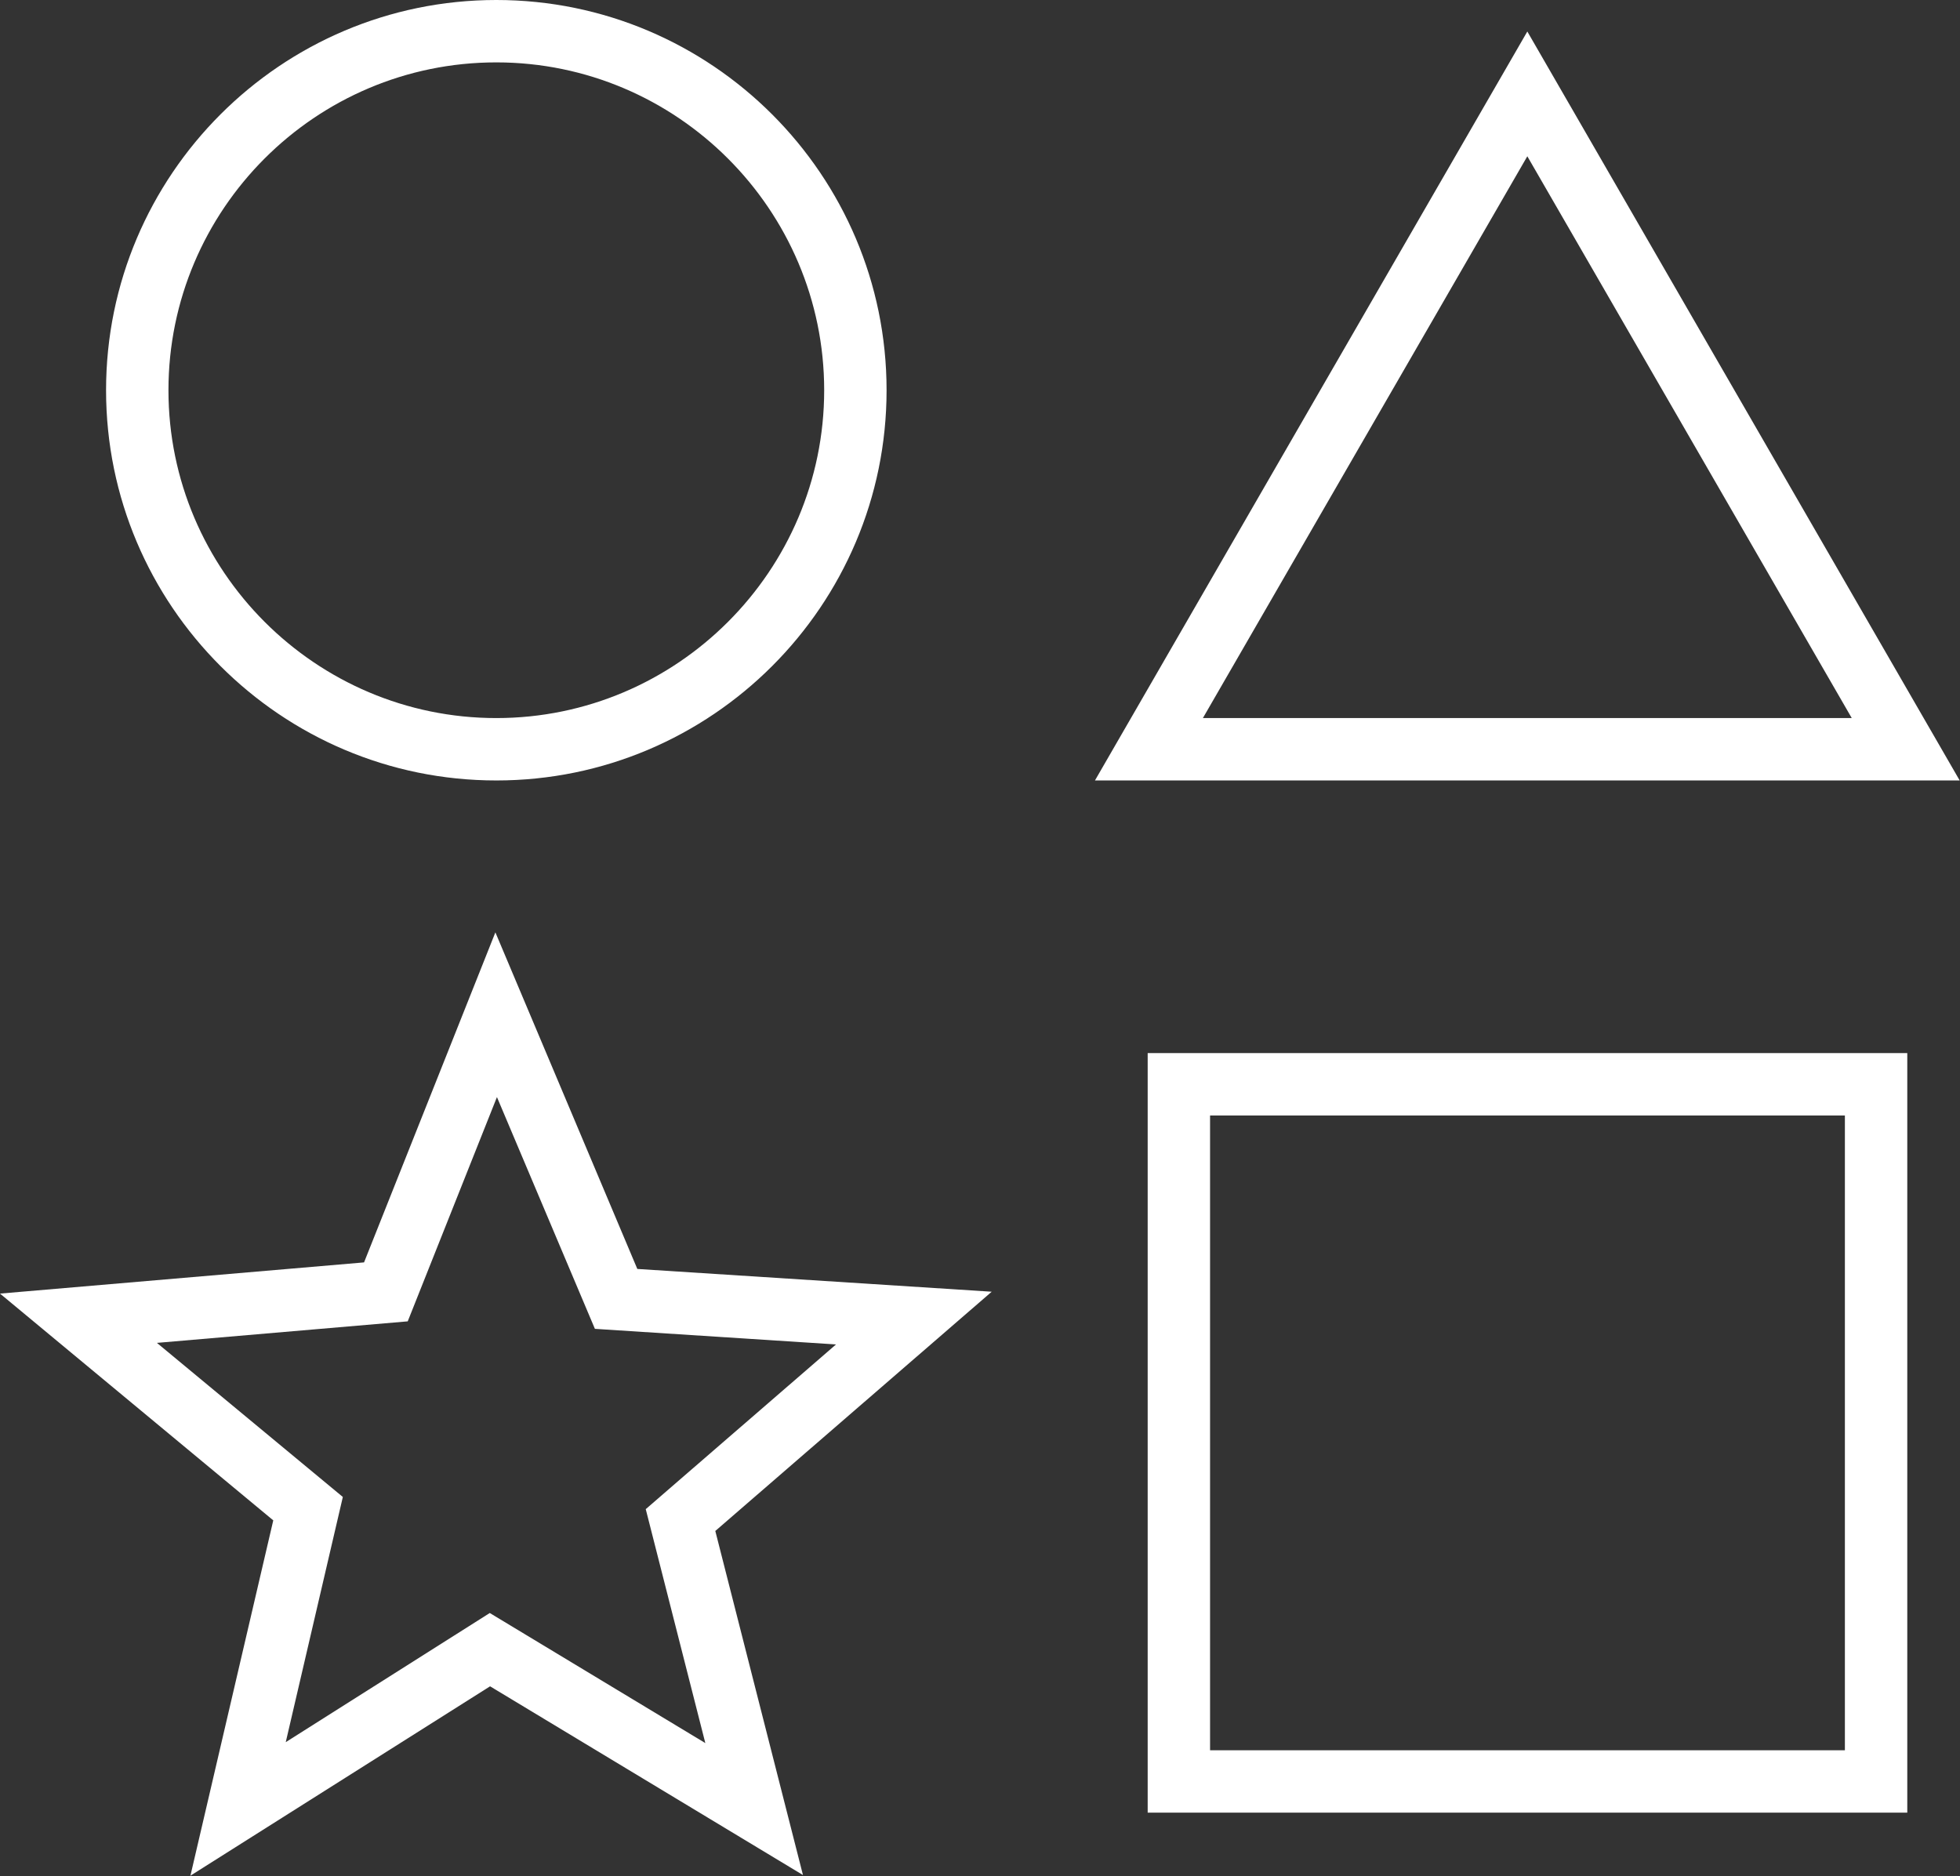
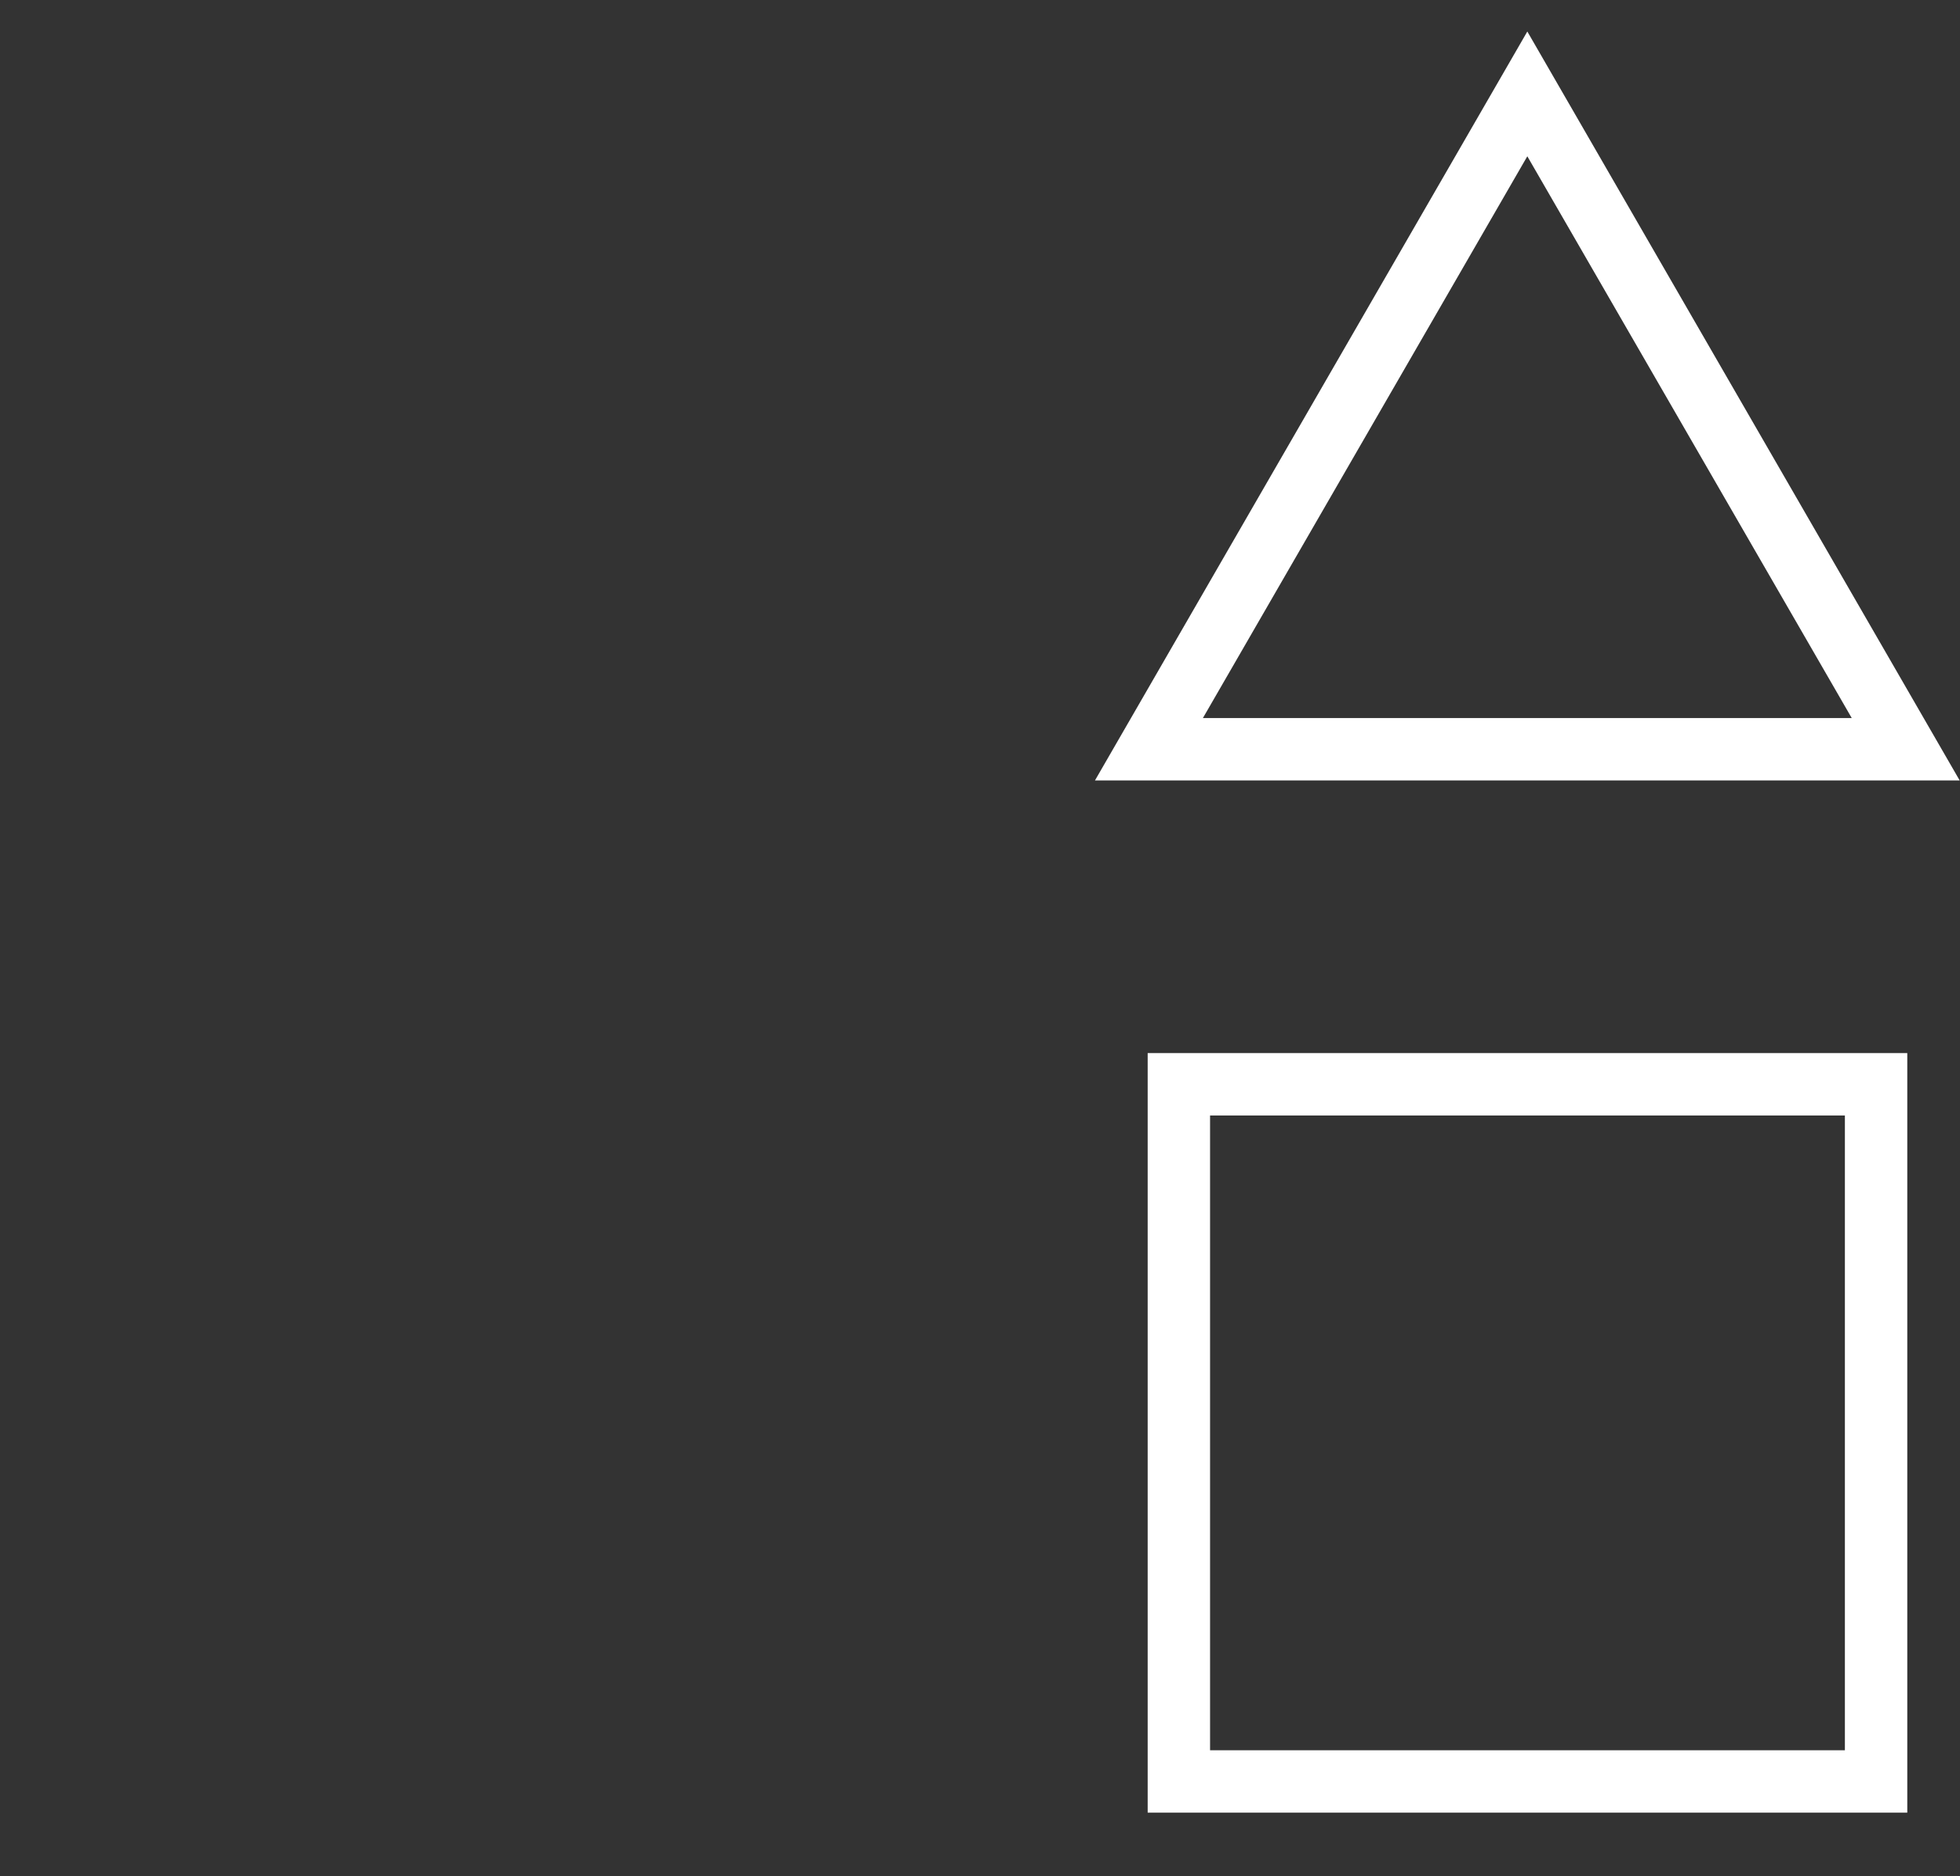
<svg xmlns="http://www.w3.org/2000/svg" id="Layer_1" data-name="Layer 1" viewBox="0 0 62.83 60.15">
  <rect x="0" y="0" width="62.83" height="60.15" fill="#333333" stroke="none" />
  <defs>
    <style>.cls-1{fill:#fff}</style>
  </defs>
-   <path d="M6.1,60.15l2.66-11.41L0,41.47l11.67-1,4.21-10.58,4.55,10.79,11.36.73-8.86,7.67,2.81,11.03-10.03-6.05-9.62,6.08ZM15.7,51.71l6.91,4.17-1.91-7.5,6.1-5.28-7.73-.5-3.14-7.43-2.86,7.19-8.04.69,5.96,4.94-1.83,7.86,6.54-4.14Z" class="cls-1" />
-   <path d="M15.91,25.02c-6.9,0-12.51-5.61-12.51-12.51S9.01,0,15.91,0s12.51,5.61,12.51,12.51-5.61,12.51-12.51,12.51ZM15.91,2c-5.8,0-10.51,4.72-10.51,10.51s4.72,10.51,10.51,10.51,10.51-4.72,10.51-10.51S21.7,2,15.91,2Z" class="cls-1" />
  <path d="M62.83,25.02h-27.73L48.96,1.01l13.86,24.01ZM38.56,23.02h20.8l-10.4-18.01-10.4,18.01Z" class="cls-1" />
  <path d="M61.14,58.11h-24.35v-24.35h24.35v24.35ZM38.79,56.11h20.35v-20.35h-20.35v20.35Z" class="cls-1" />
</svg>